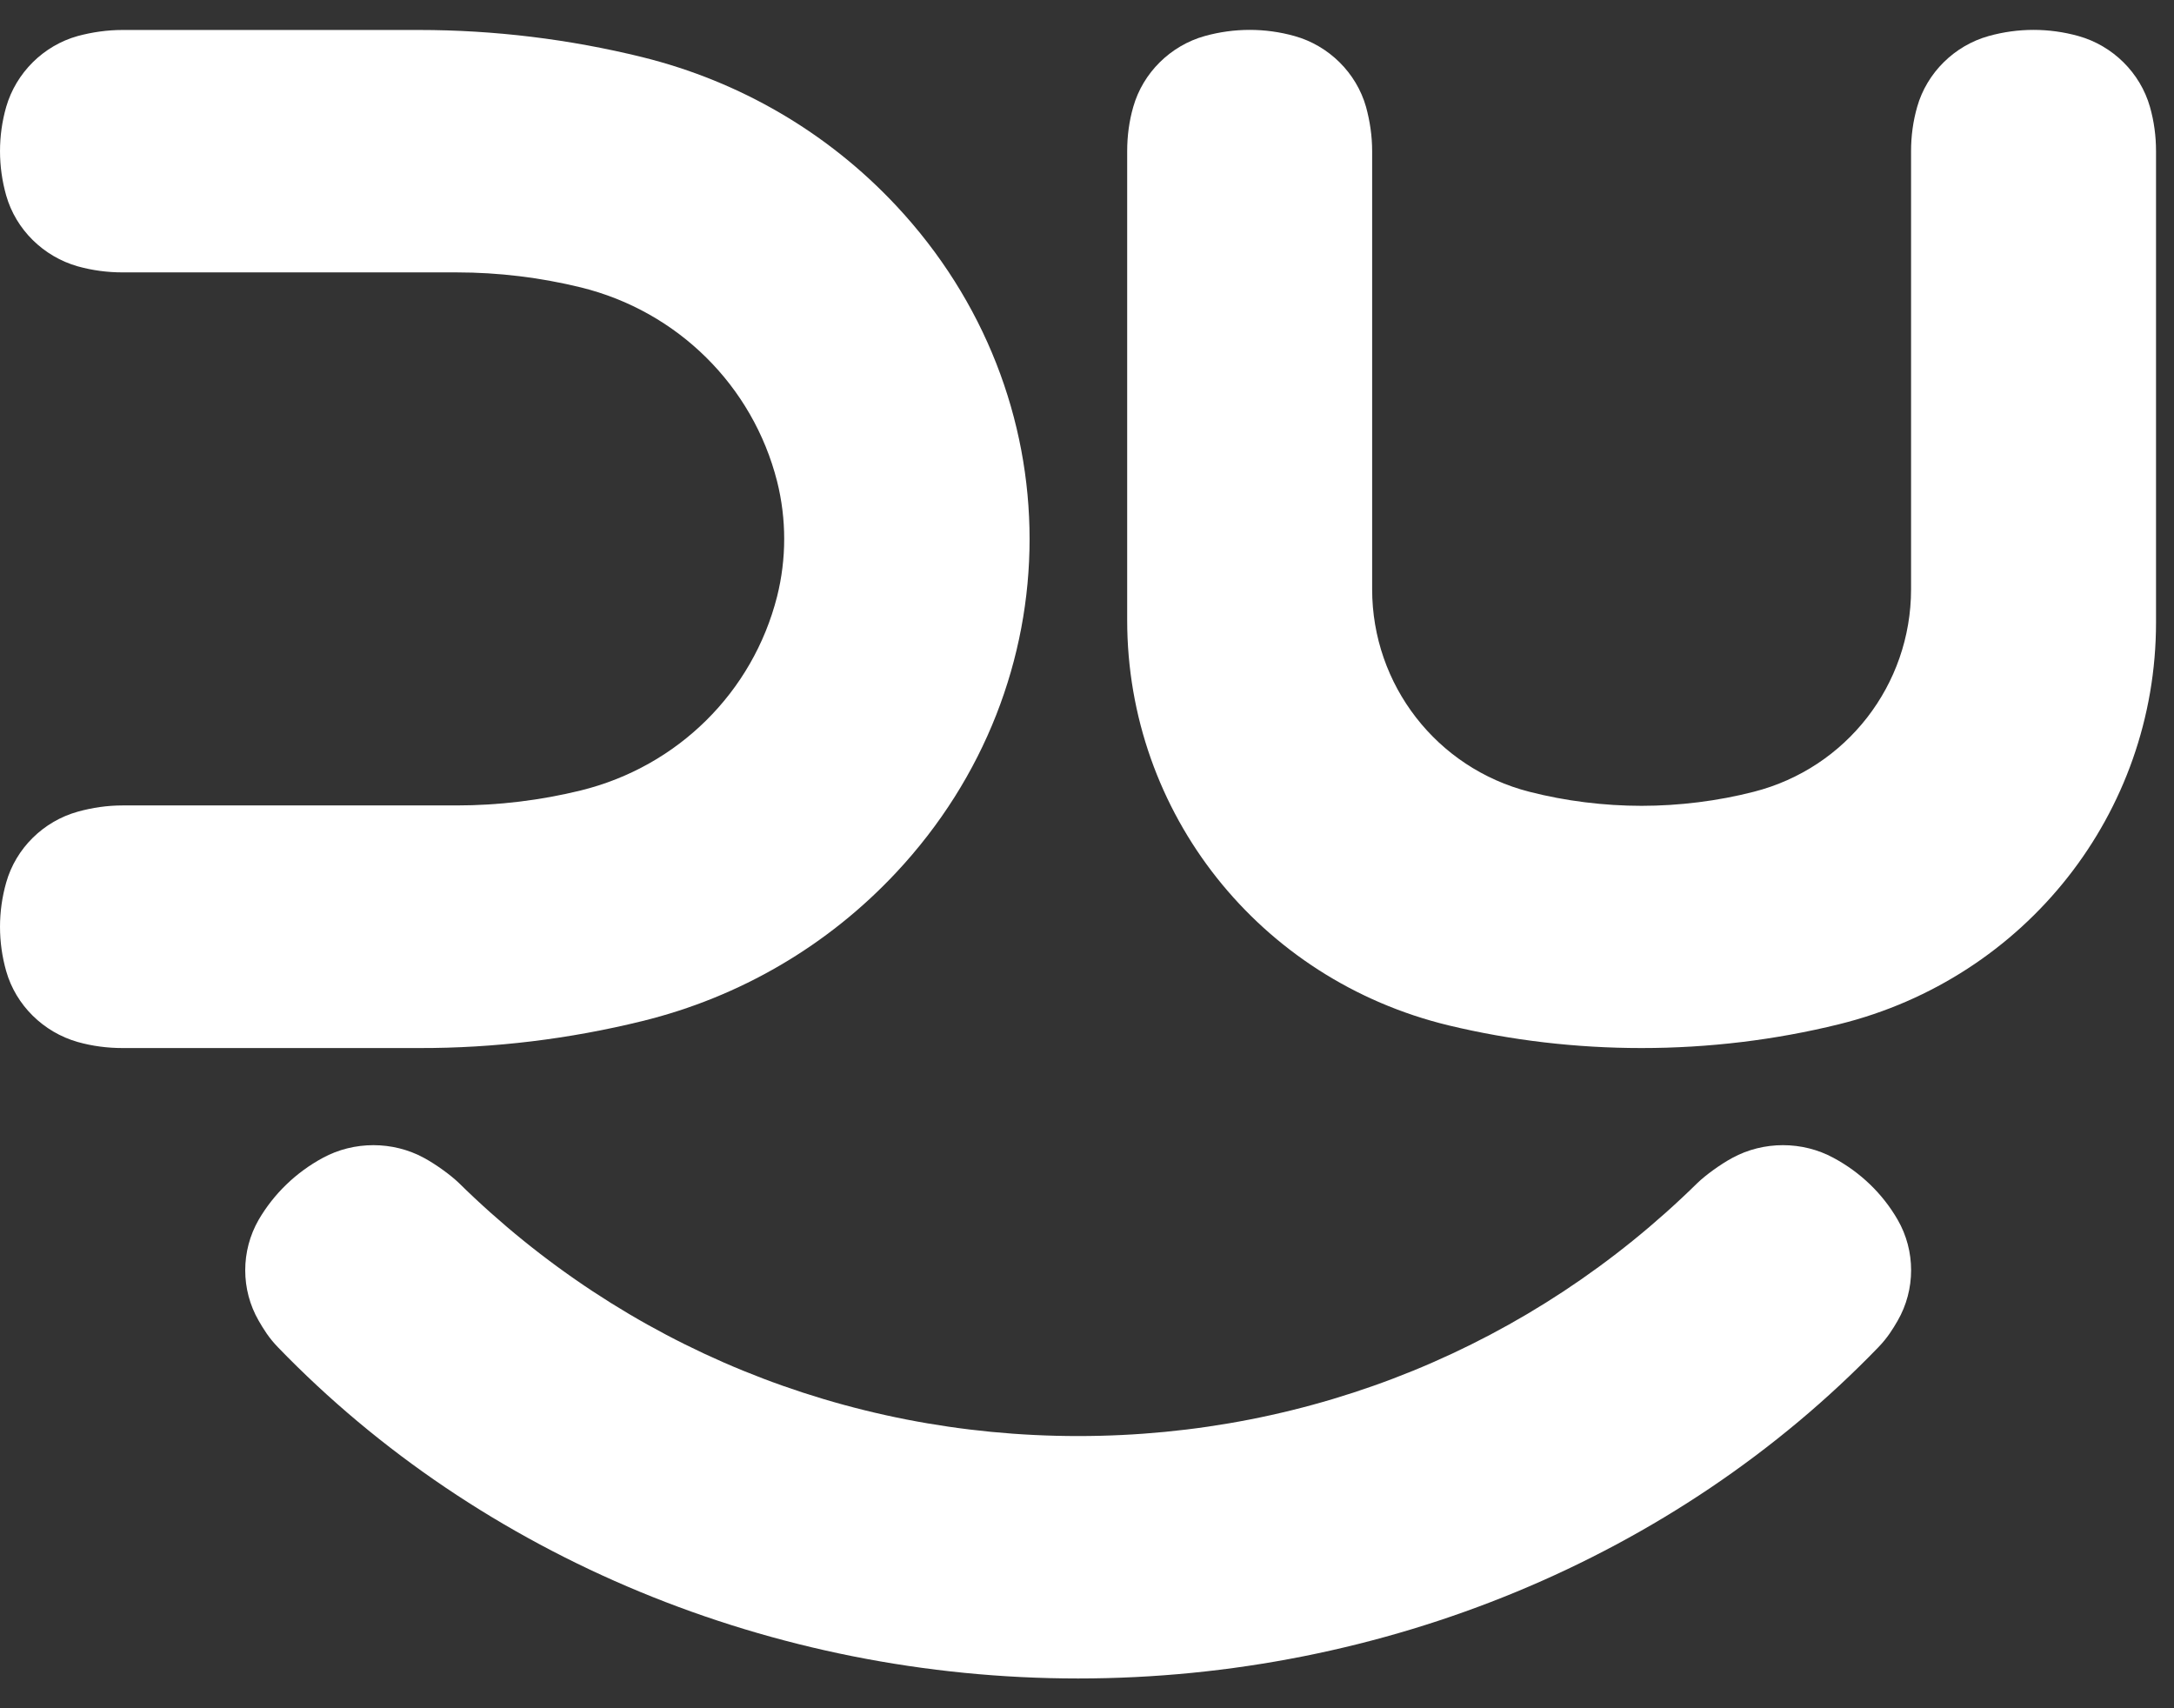
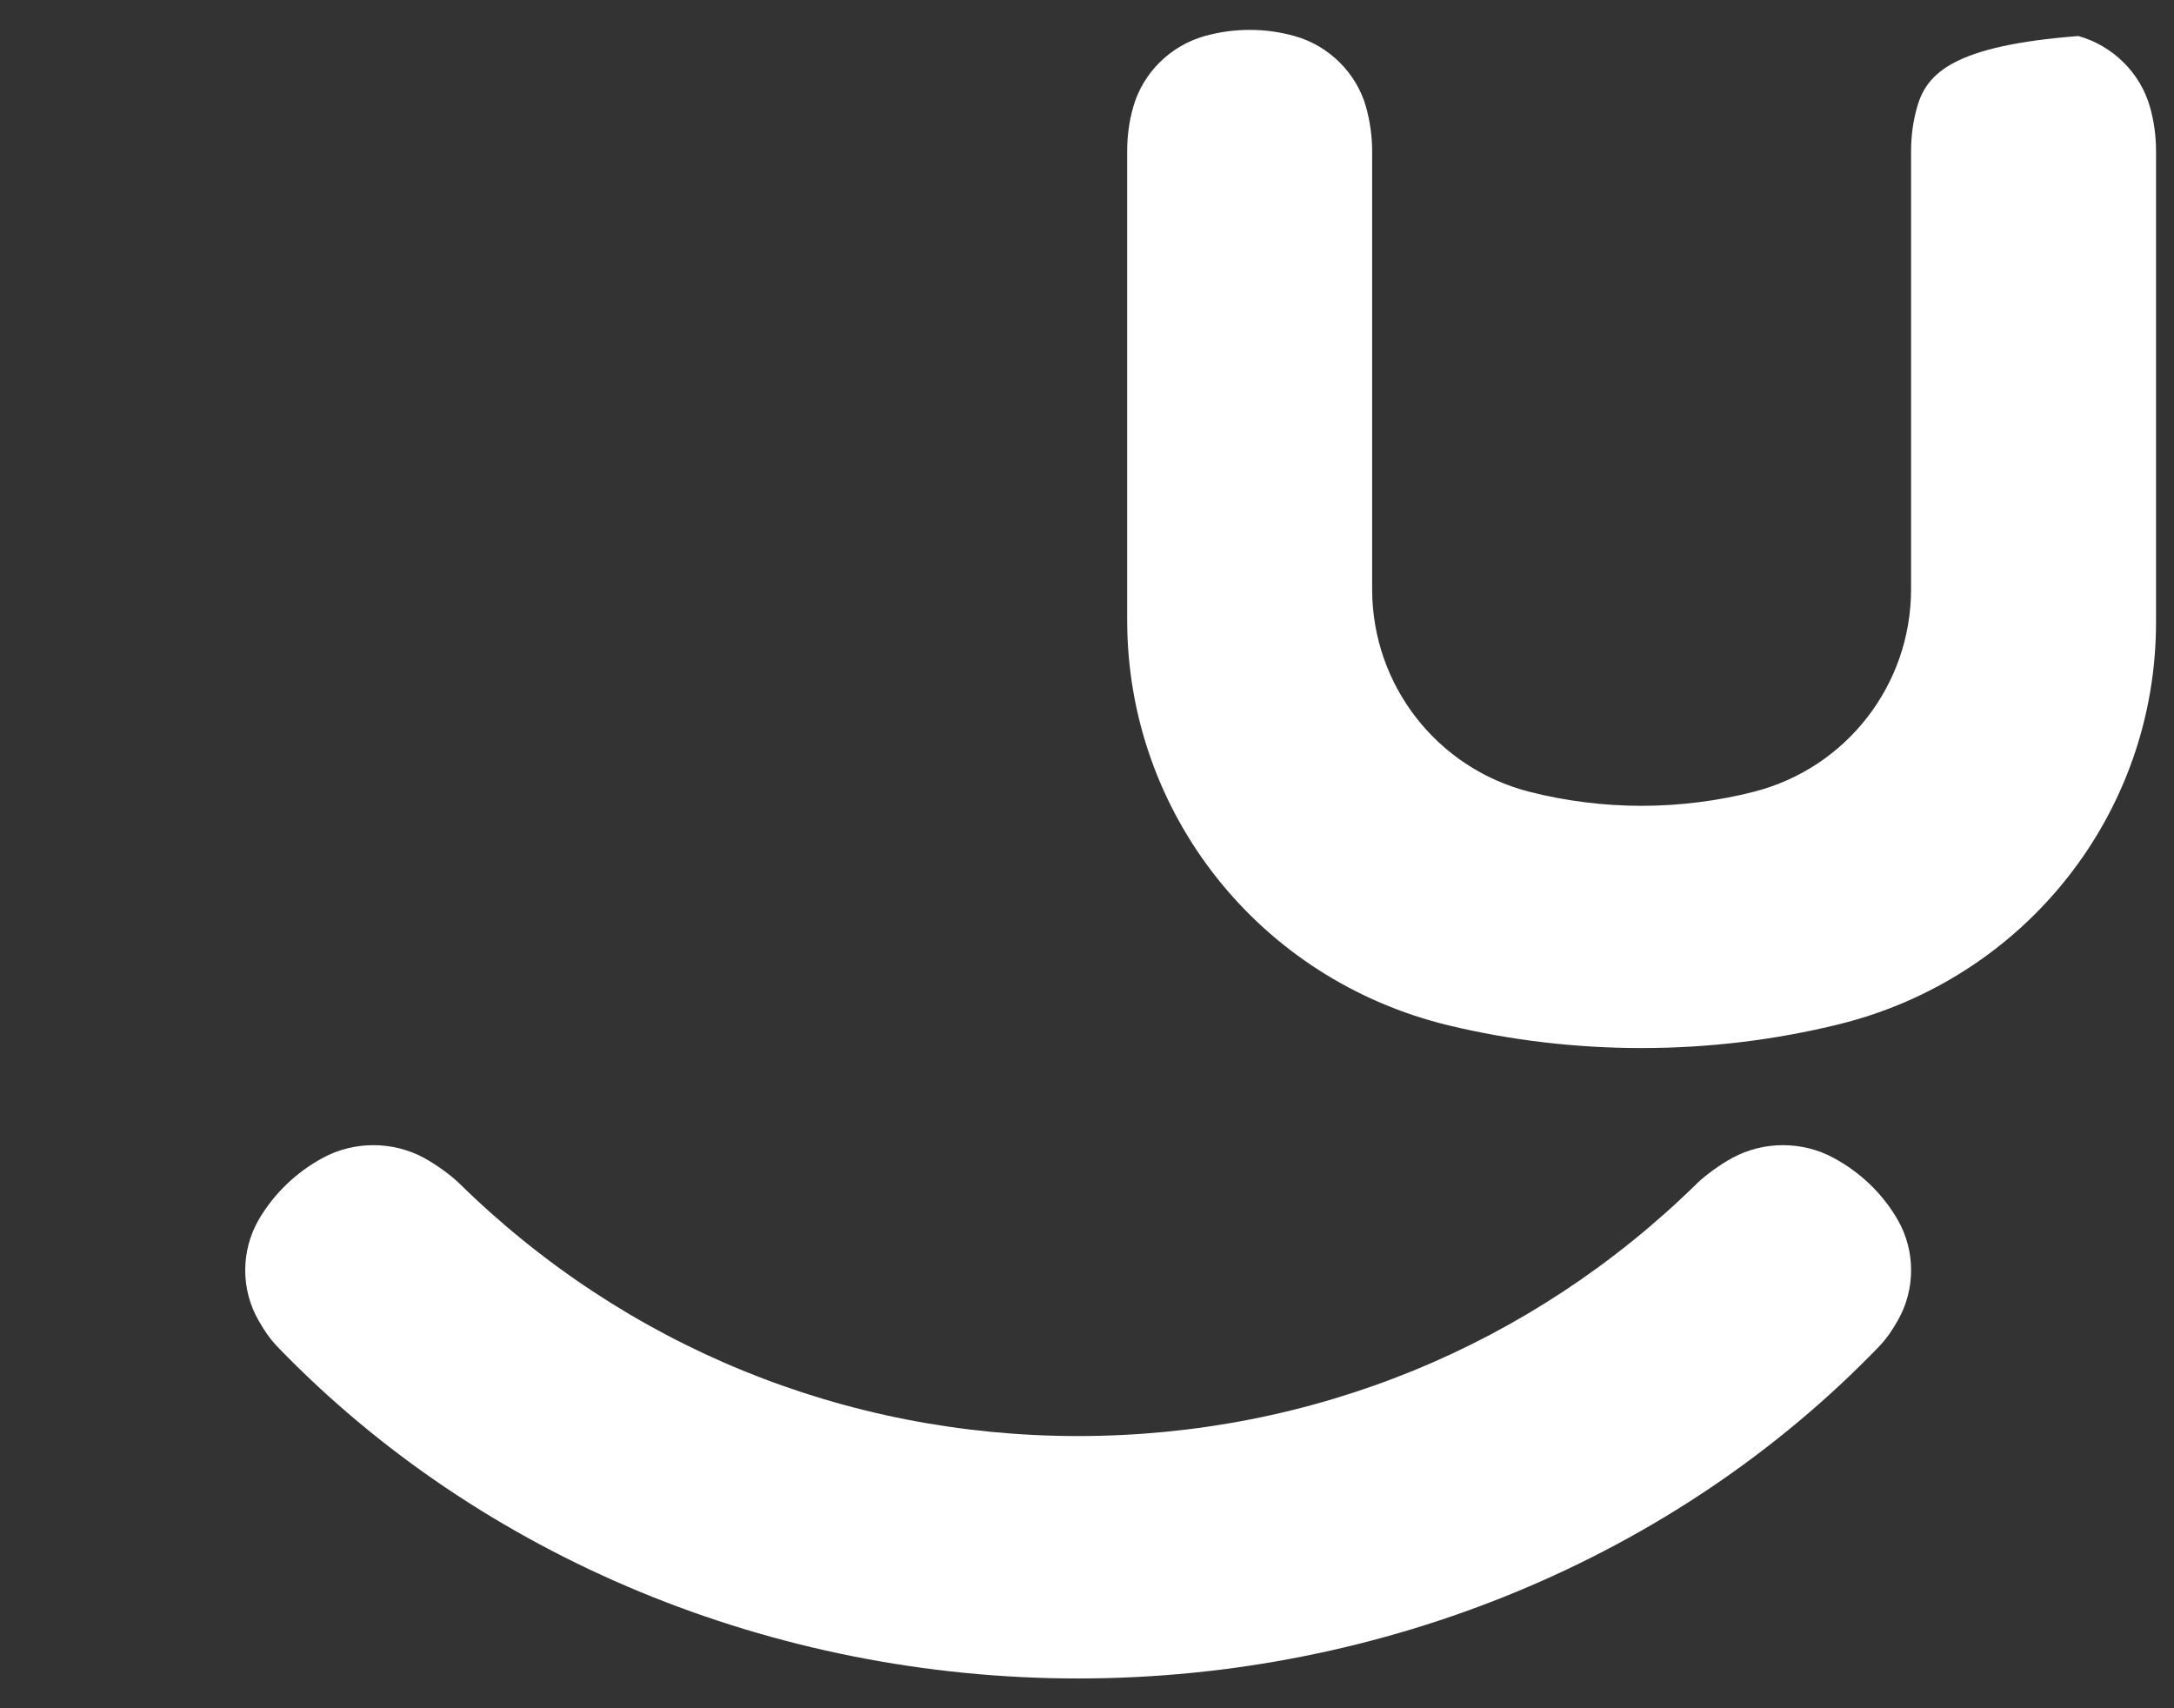
<svg xmlns="http://www.w3.org/2000/svg" width="56" height="44" viewBox="0 0 56 44" fill="none">
  <rect x="0" y="0" width="56" height="44" fill="#333333" stroke="none" />
  <g clip-path="url(#clip0_2120_470)">
-     <path d="M16.546 26.3C19.065 25.681 21.325 24.357 23.086 22.473C27.666 17.579 27.666 10.193 23.086 5.299C21.325 3.416 19.065 2.096 16.546 1.472C14.669 1.009 12.73 0.772 10.791 0.772H3.158C2.766 0.772 2.379 0.827 2.002 0.928C1.117 1.175 0.415 1.875 0.16 2.751C-0.053 3.496 -0.053 4.287 0.16 5.037C0.41 5.913 1.117 6.608 2.002 6.86C2.379 6.965 2.766 7.016 3.158 7.016H11.763C12.842 7.016 13.915 7.147 14.964 7.403C17.457 8.018 19.391 9.936 20.017 12.398C20.261 13.37 20.261 14.392 20.017 15.364C19.391 17.831 17.457 19.744 14.964 20.359C13.921 20.615 12.842 20.746 11.763 20.746H3.158C2.766 20.746 2.379 20.802 2.002 20.907C1.117 21.154 0.41 21.849 0.16 22.73C-0.053 23.48 -0.053 24.266 0.16 25.016C0.41 25.892 1.117 26.587 2.002 26.839C2.379 26.945 2.766 26.995 3.158 26.995H10.791C12.73 27 14.664 26.763 16.546 26.3Z" fill="#fff" />
-     <path d="M55.38 2.751C55.13 1.875 54.423 1.175 53.537 0.928C52.779 0.717 51.985 0.717 51.227 0.928C50.342 1.175 49.634 1.875 49.385 2.751C49.278 3.123 49.227 3.506 49.227 3.894V15.178C49.227 17.64 47.563 19.785 45.176 20.394C44.255 20.631 43.253 20.756 42.286 20.756C41.314 20.756 40.316 20.631 39.395 20.394C37.009 19.785 35.345 17.64 35.345 15.178V3.894C35.345 3.506 35.289 3.123 35.187 2.751C34.938 1.875 34.23 1.175 33.345 0.928C32.592 0.717 31.793 0.717 31.034 0.928C30.149 1.175 29.442 1.875 29.192 2.751C29.085 3.123 29.035 3.506 29.035 3.894V15.973C29.035 20.943 32.439 25.233 37.314 26.411C38.927 26.799 40.601 26.995 42.286 26.995C44.011 26.995 45.726 26.788 47.375 26.381C52.184 25.192 55.537 20.938 55.537 16.033V3.894C55.537 3.506 55.486 3.123 55.38 2.751Z" fill="#fff" />
+     <path d="M55.38 2.751C55.13 1.875 54.423 1.175 53.537 0.928C50.342 1.175 49.634 1.875 49.385 2.751C49.278 3.123 49.227 3.506 49.227 3.894V15.178C49.227 17.64 47.563 19.785 45.176 20.394C44.255 20.631 43.253 20.756 42.286 20.756C41.314 20.756 40.316 20.631 39.395 20.394C37.009 19.785 35.345 17.64 35.345 15.178V3.894C35.345 3.506 35.289 3.123 35.187 2.751C34.938 1.875 34.23 1.175 33.345 0.928C32.592 0.717 31.793 0.717 31.034 0.928C30.149 1.175 29.442 1.875 29.192 2.751C29.085 3.123 29.035 3.506 29.035 3.894V15.973C29.035 20.943 32.439 25.233 37.314 26.411C38.927 26.799 40.601 26.995 42.286 26.995C44.011 26.995 45.726 26.788 47.375 26.381C52.184 25.192 55.537 20.938 55.537 16.033V3.894C55.537 3.506 55.486 3.123 55.38 2.751Z" fill="#fff" />
    <path d="M48.881 31.416C48.494 30.746 47.924 30.197 47.232 29.825C46.428 29.387 45.426 29.387 44.622 29.825C44.316 29.991 43.94 30.263 43.726 30.469C39.451 34.673 33.787 36.989 27.772 36.989C21.757 36.989 16.093 34.673 11.819 30.469C11.605 30.263 11.229 29.991 10.923 29.825C10.119 29.387 9.117 29.387 8.313 29.825C7.626 30.197 7.056 30.746 6.664 31.416C6.201 32.221 6.201 33.218 6.664 34.019C6.786 34.23 6.923 34.457 7.157 34.699C12.394 40.121 19.91 43.233 27.772 43.233C35.635 43.233 43.151 40.121 48.387 34.699C48.621 34.457 48.759 34.23 48.881 34.019C49.344 33.218 49.344 32.216 48.881 31.416Z" fill="#fff" />
  </g>
  <defs>
    <clipPath id="clip0_2120_470">
      <rect width="56" height="44" fill="white" />
    </clipPath>
  </defs>
</svg>